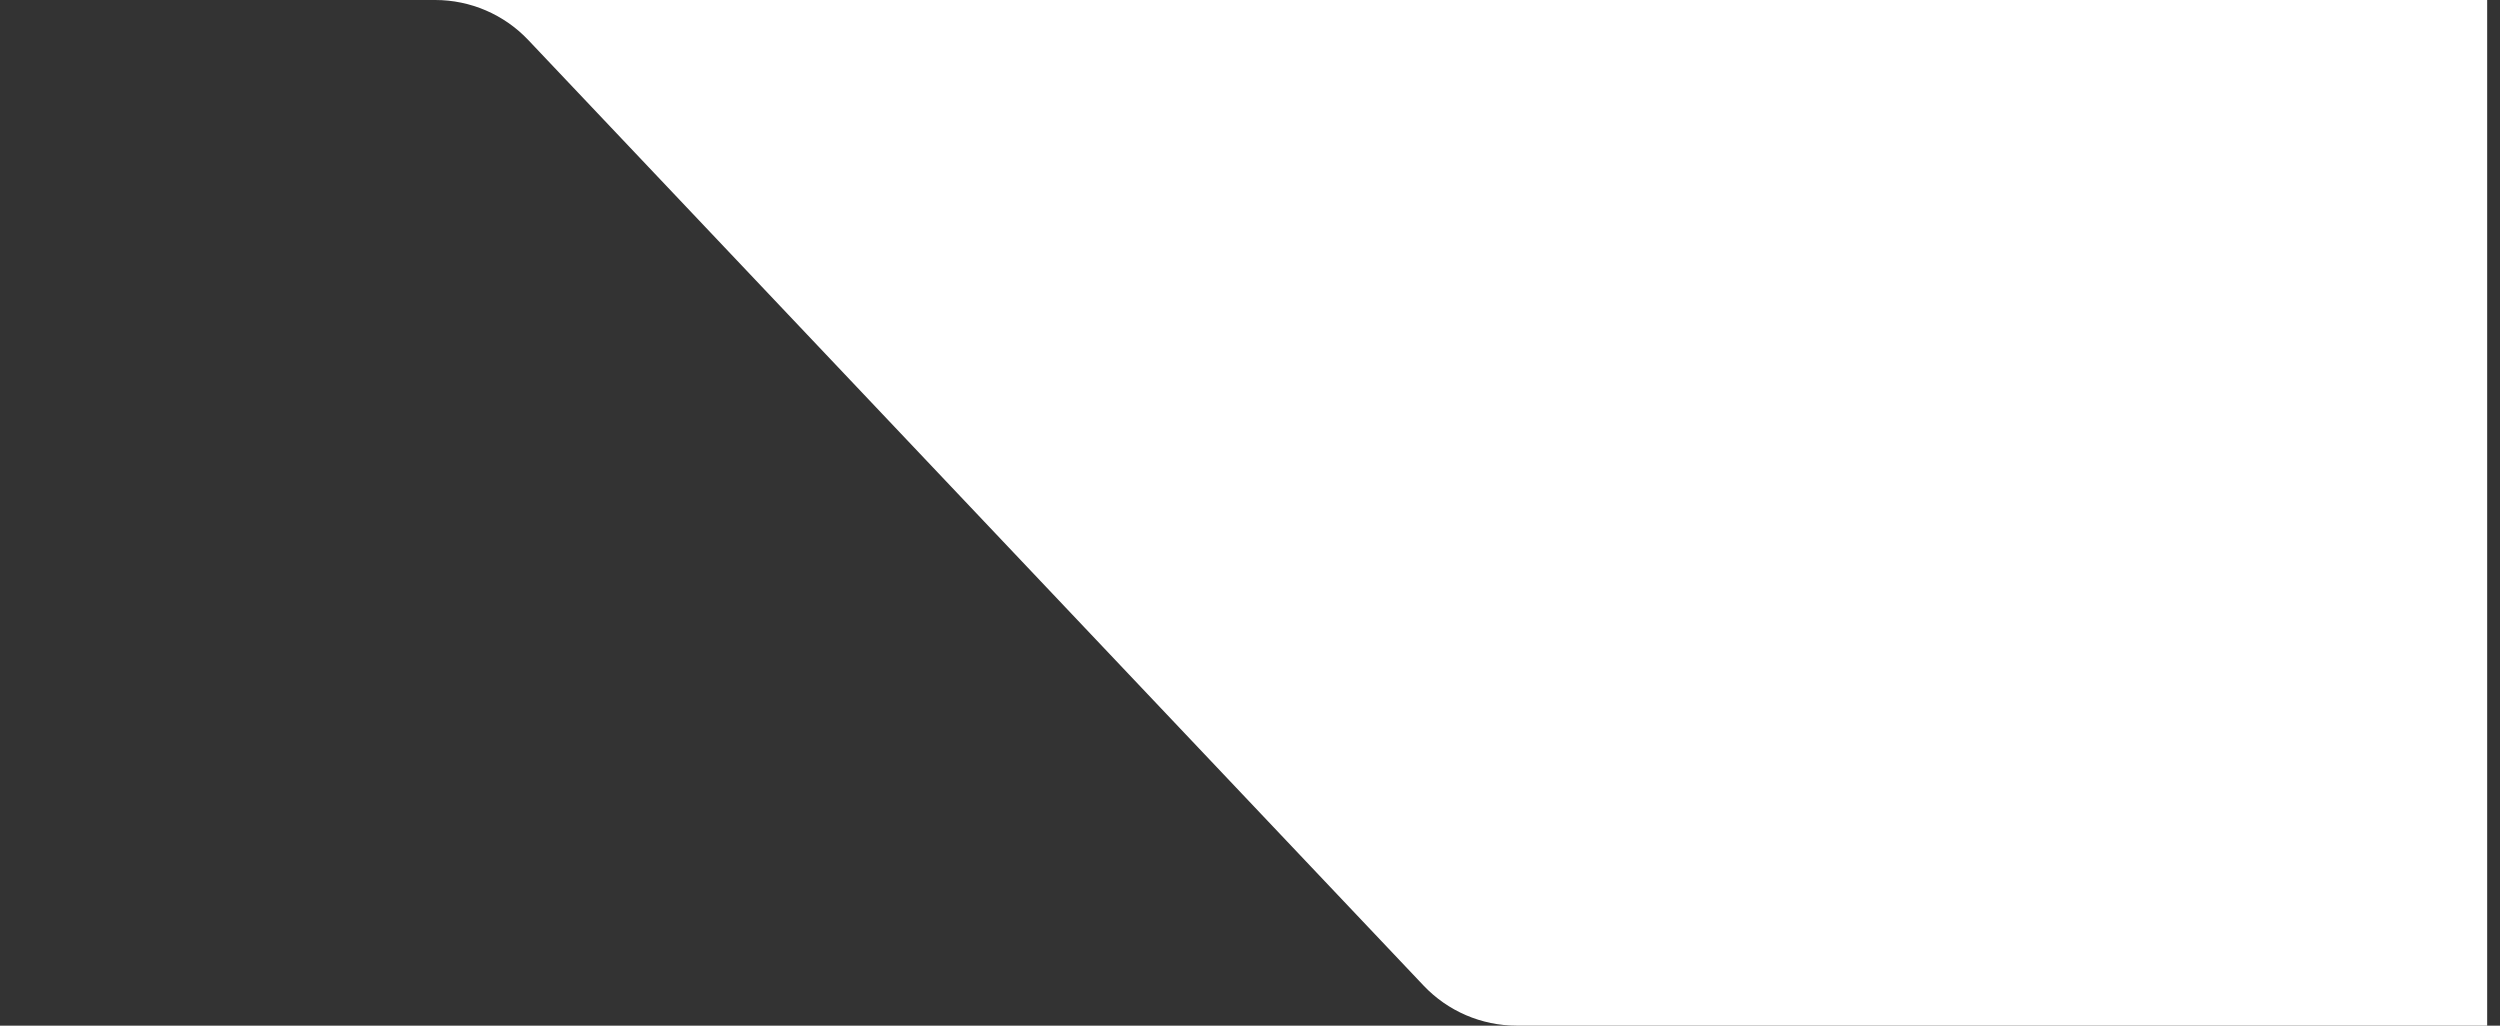
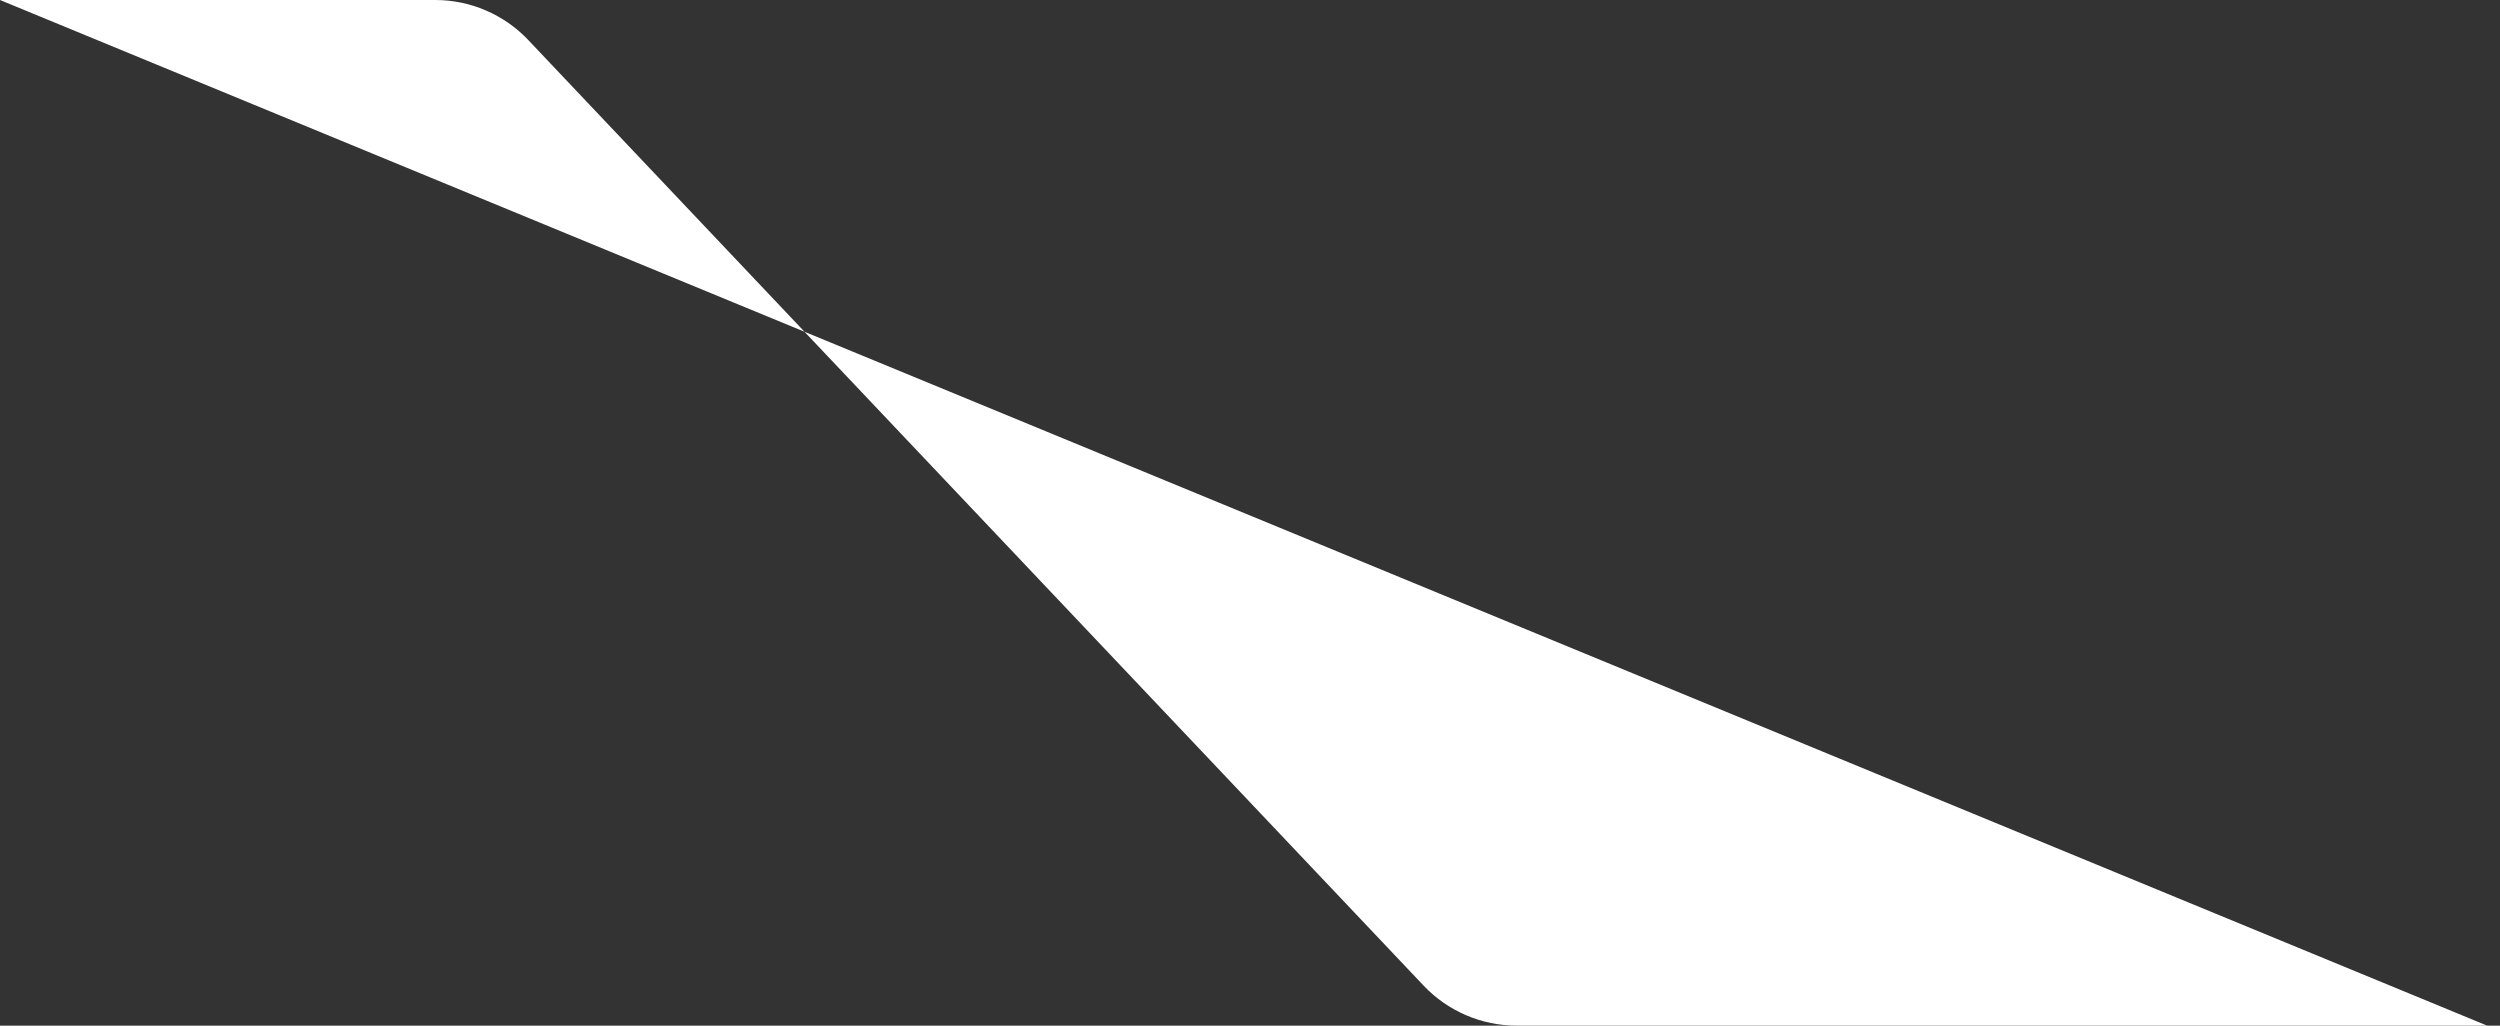
<svg xmlns="http://www.w3.org/2000/svg" width="156" height="64" viewBox="0 0 156 64" fill="none">
  <rect x="0" y="0" width="156" height="64" fill="#333333" stroke="none" />
-   <path d="M155.199 64L94.641 64C92.444 64 90.343 63.096 88.832 61.501L32.966 2.5C31.455 0.904 29.354 2.20034e-05 27.157 2.23876e-05L-0.001 2.7136e-05L155.199 0L155.199 64Z" fill="white" />
+   <path d="M155.199 64L94.641 64C92.444 64 90.343 63.096 88.832 61.501L32.966 2.5C31.455 0.904 29.354 2.20034e-05 27.157 2.23876e-05L-0.001 2.7136e-05L155.199 64Z" fill="white" />
</svg>